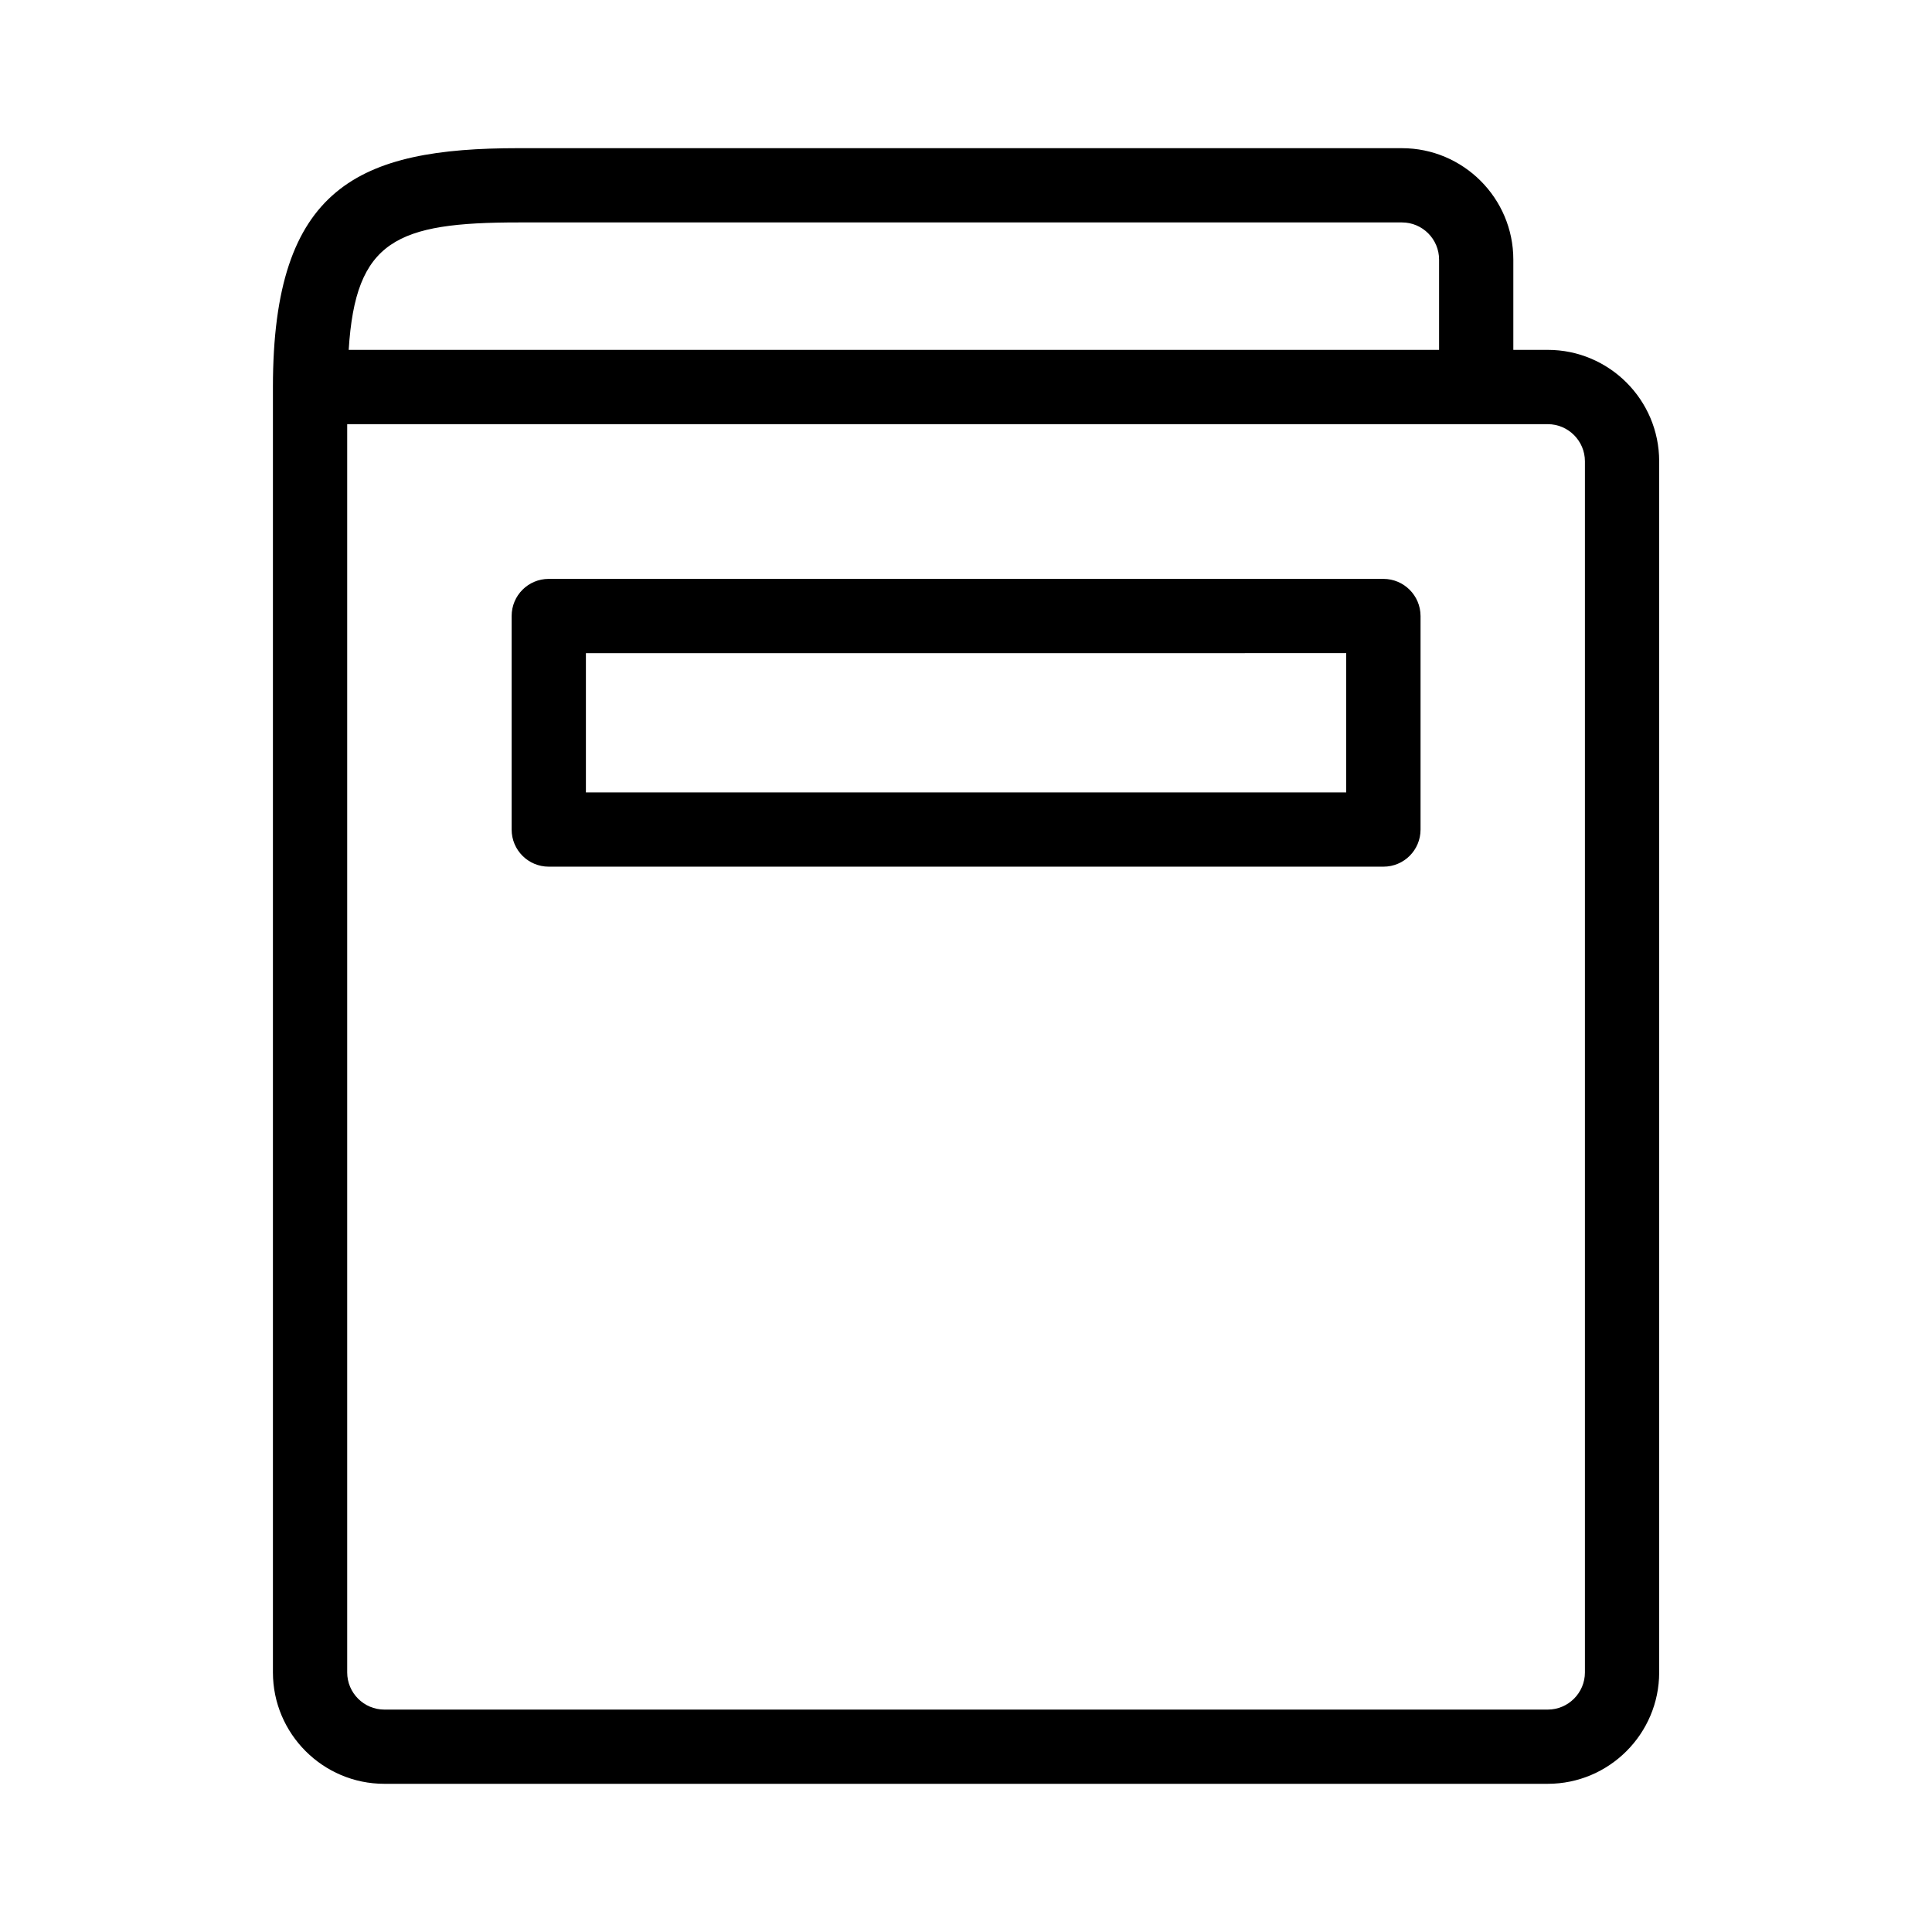
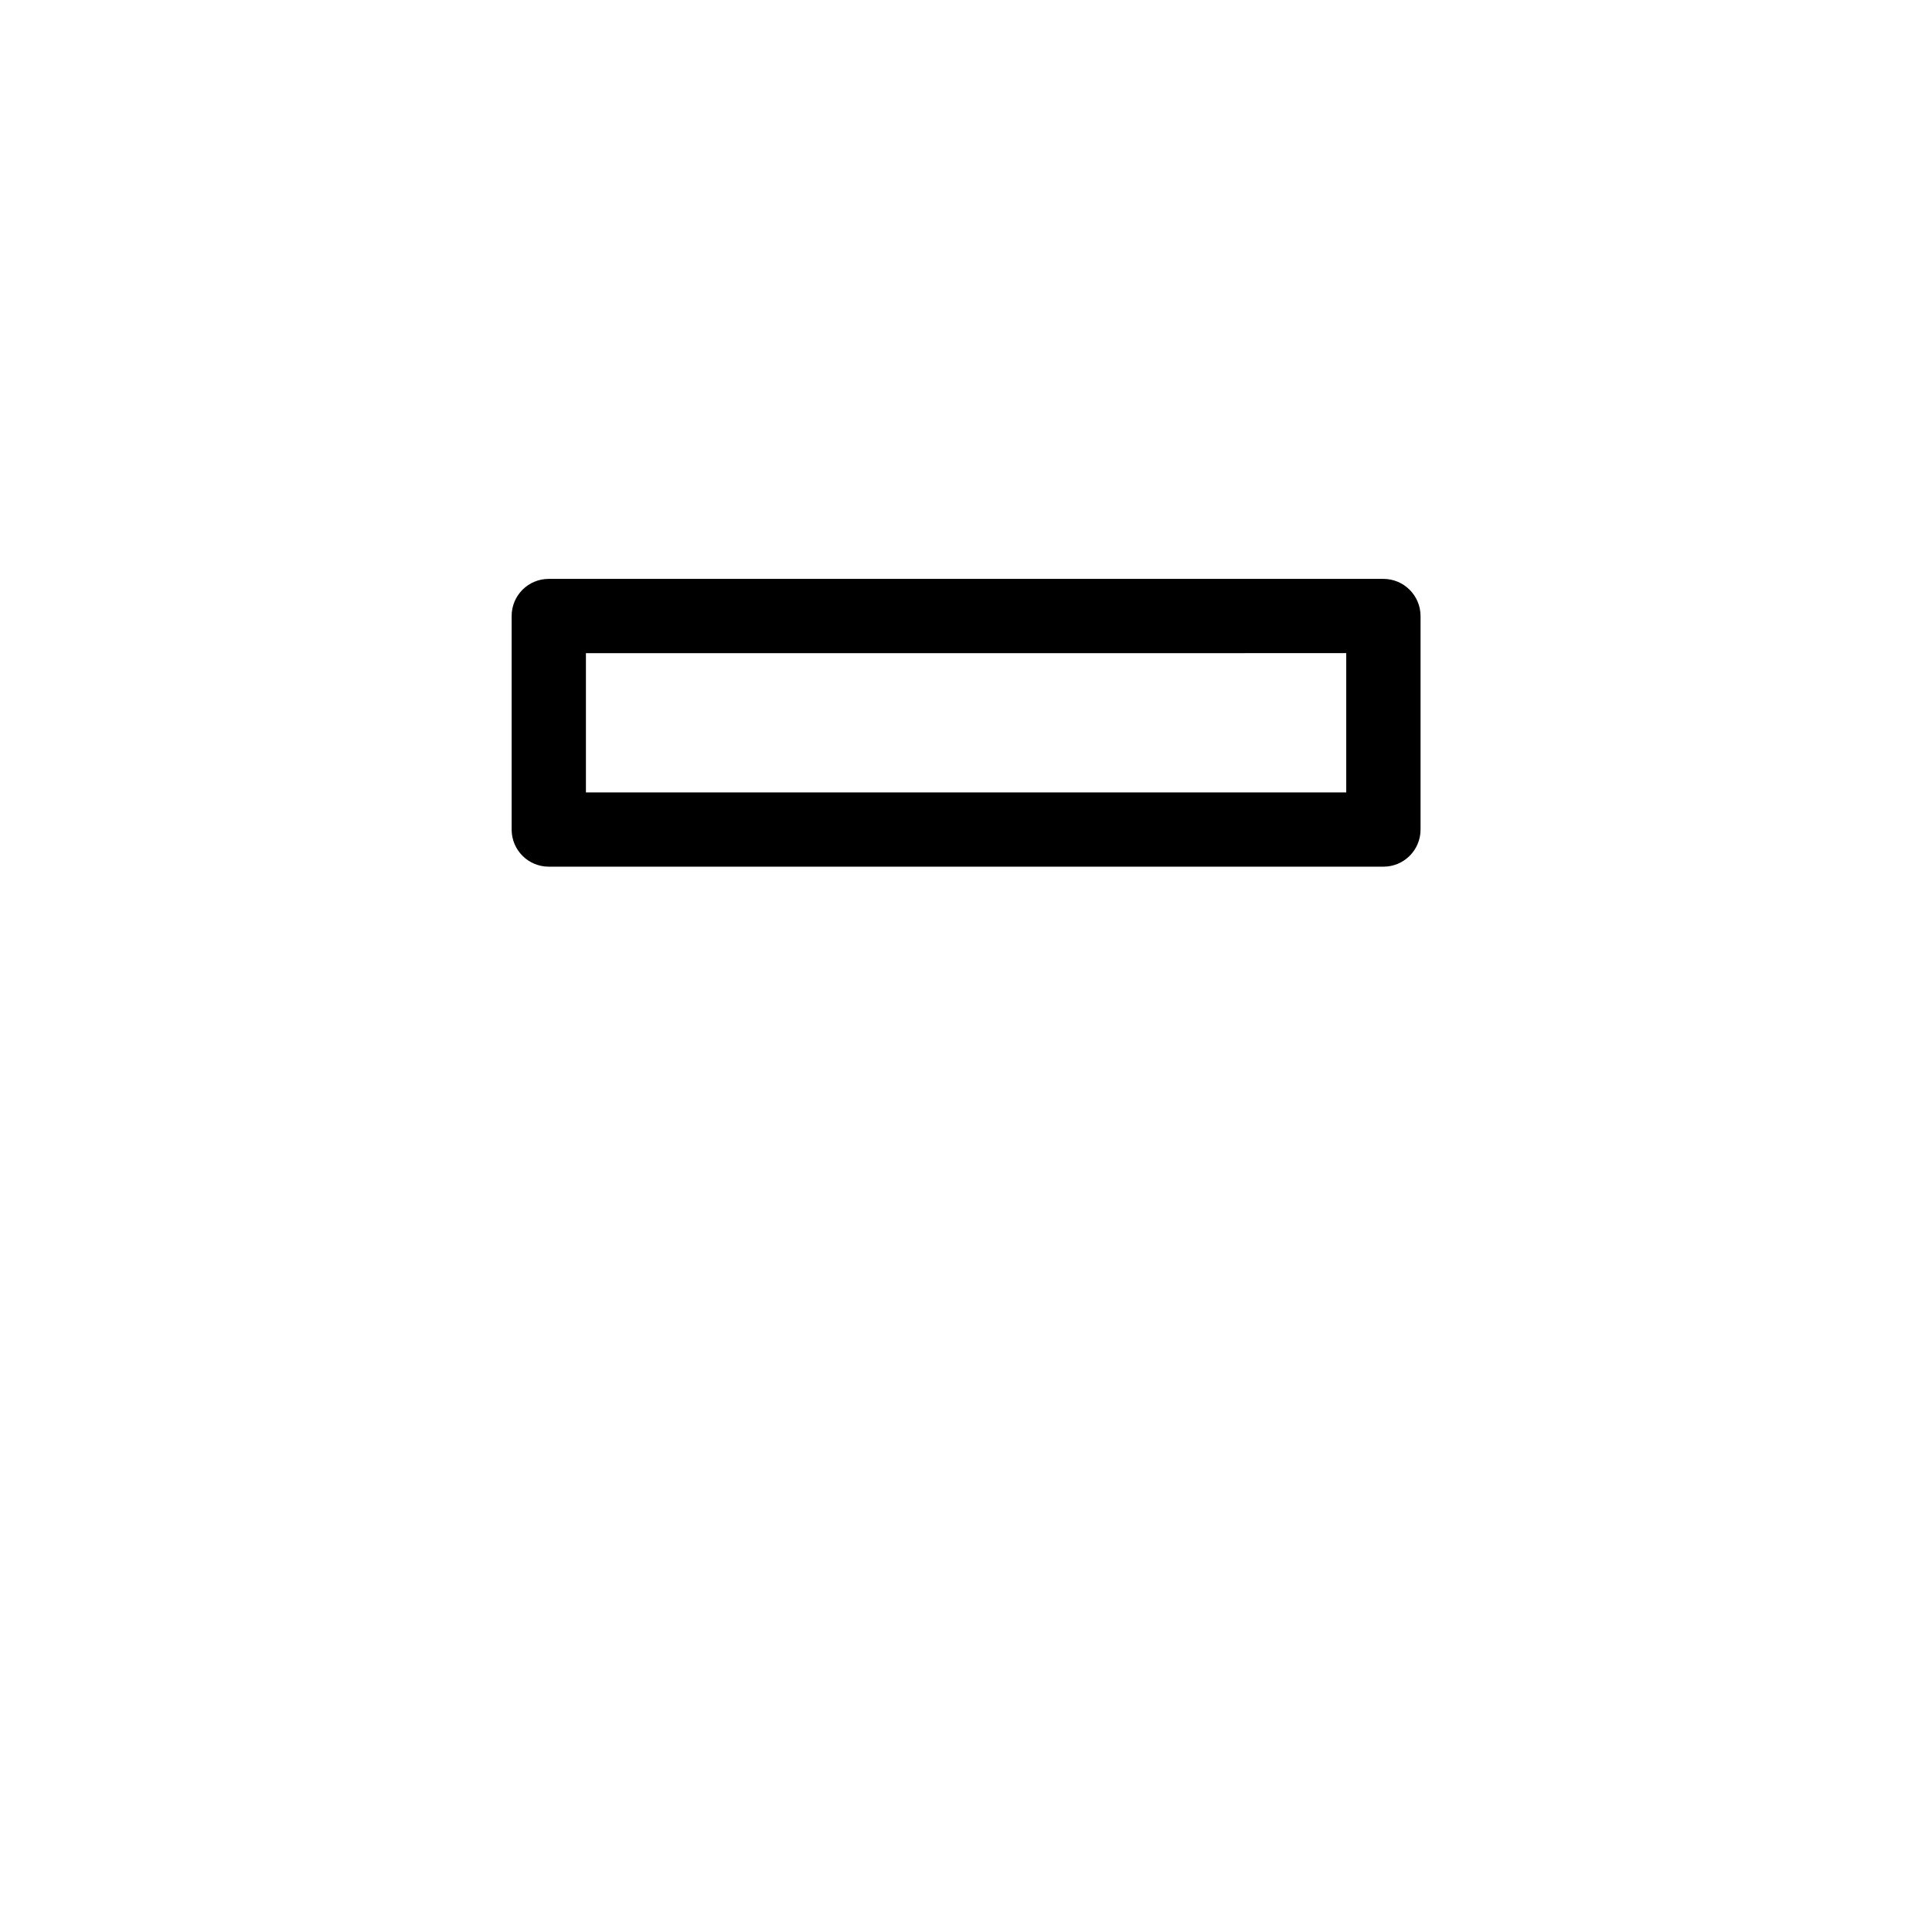
<svg xmlns="http://www.w3.org/2000/svg" fill="#000000" width="800px" height="800px" version="1.1" viewBox="144 144 512 512">
  <g>
-     <path d="m554.18 236.72h-9.133v-23.93c0-16.262-13.258-29.52-29.52-29.52l-234.13-0.004c-42.195 0-65.07 10.094-65.07 63.293v340.65c0 16.262 13.258 29.52 29.52 29.52h308.33c16.262 0 29.52-13.258 29.52-29.52v-320.97c0-16.266-13.254-29.52-29.52-29.52zm-272.78-33.773h234.13c5.449 0 9.84 4.426 9.84 9.84v23.93l-288.96 0.004c1.793-29.066 12.707-33.773 44.996-33.773zm282.62 384.27c0 5.414-4.426 9.84-9.84 9.84h-308.33c-5.414 0-9.84-4.426-9.84-9.84v-330.81h318.17c5.414 0 9.84 4.426 9.84 9.84z" />
-     <path d="m510.6 297.41h-221.17c-5.449 0-9.84 4.394-9.84 9.84v56.586c0 5.449 4.394 9.84 9.84 9.84h221.19c5.449 0 9.84-4.394 9.84-9.84v-56.586c-0.016-5.43-4.41-9.84-9.855-9.84zm-9.84 56.586h-201.49v-36.902l201.49-0.004z" />
+     <path d="m510.6 297.41h-221.17c-5.449 0-9.84 4.394-9.84 9.84v56.586c0 5.449 4.394 9.84 9.84 9.84h221.19c5.449 0 9.84-4.394 9.84-9.84v-56.586c-0.016-5.43-4.41-9.84-9.855-9.84m-9.84 56.586h-201.49v-36.902l201.49-0.004z" />
  </g>
</svg>